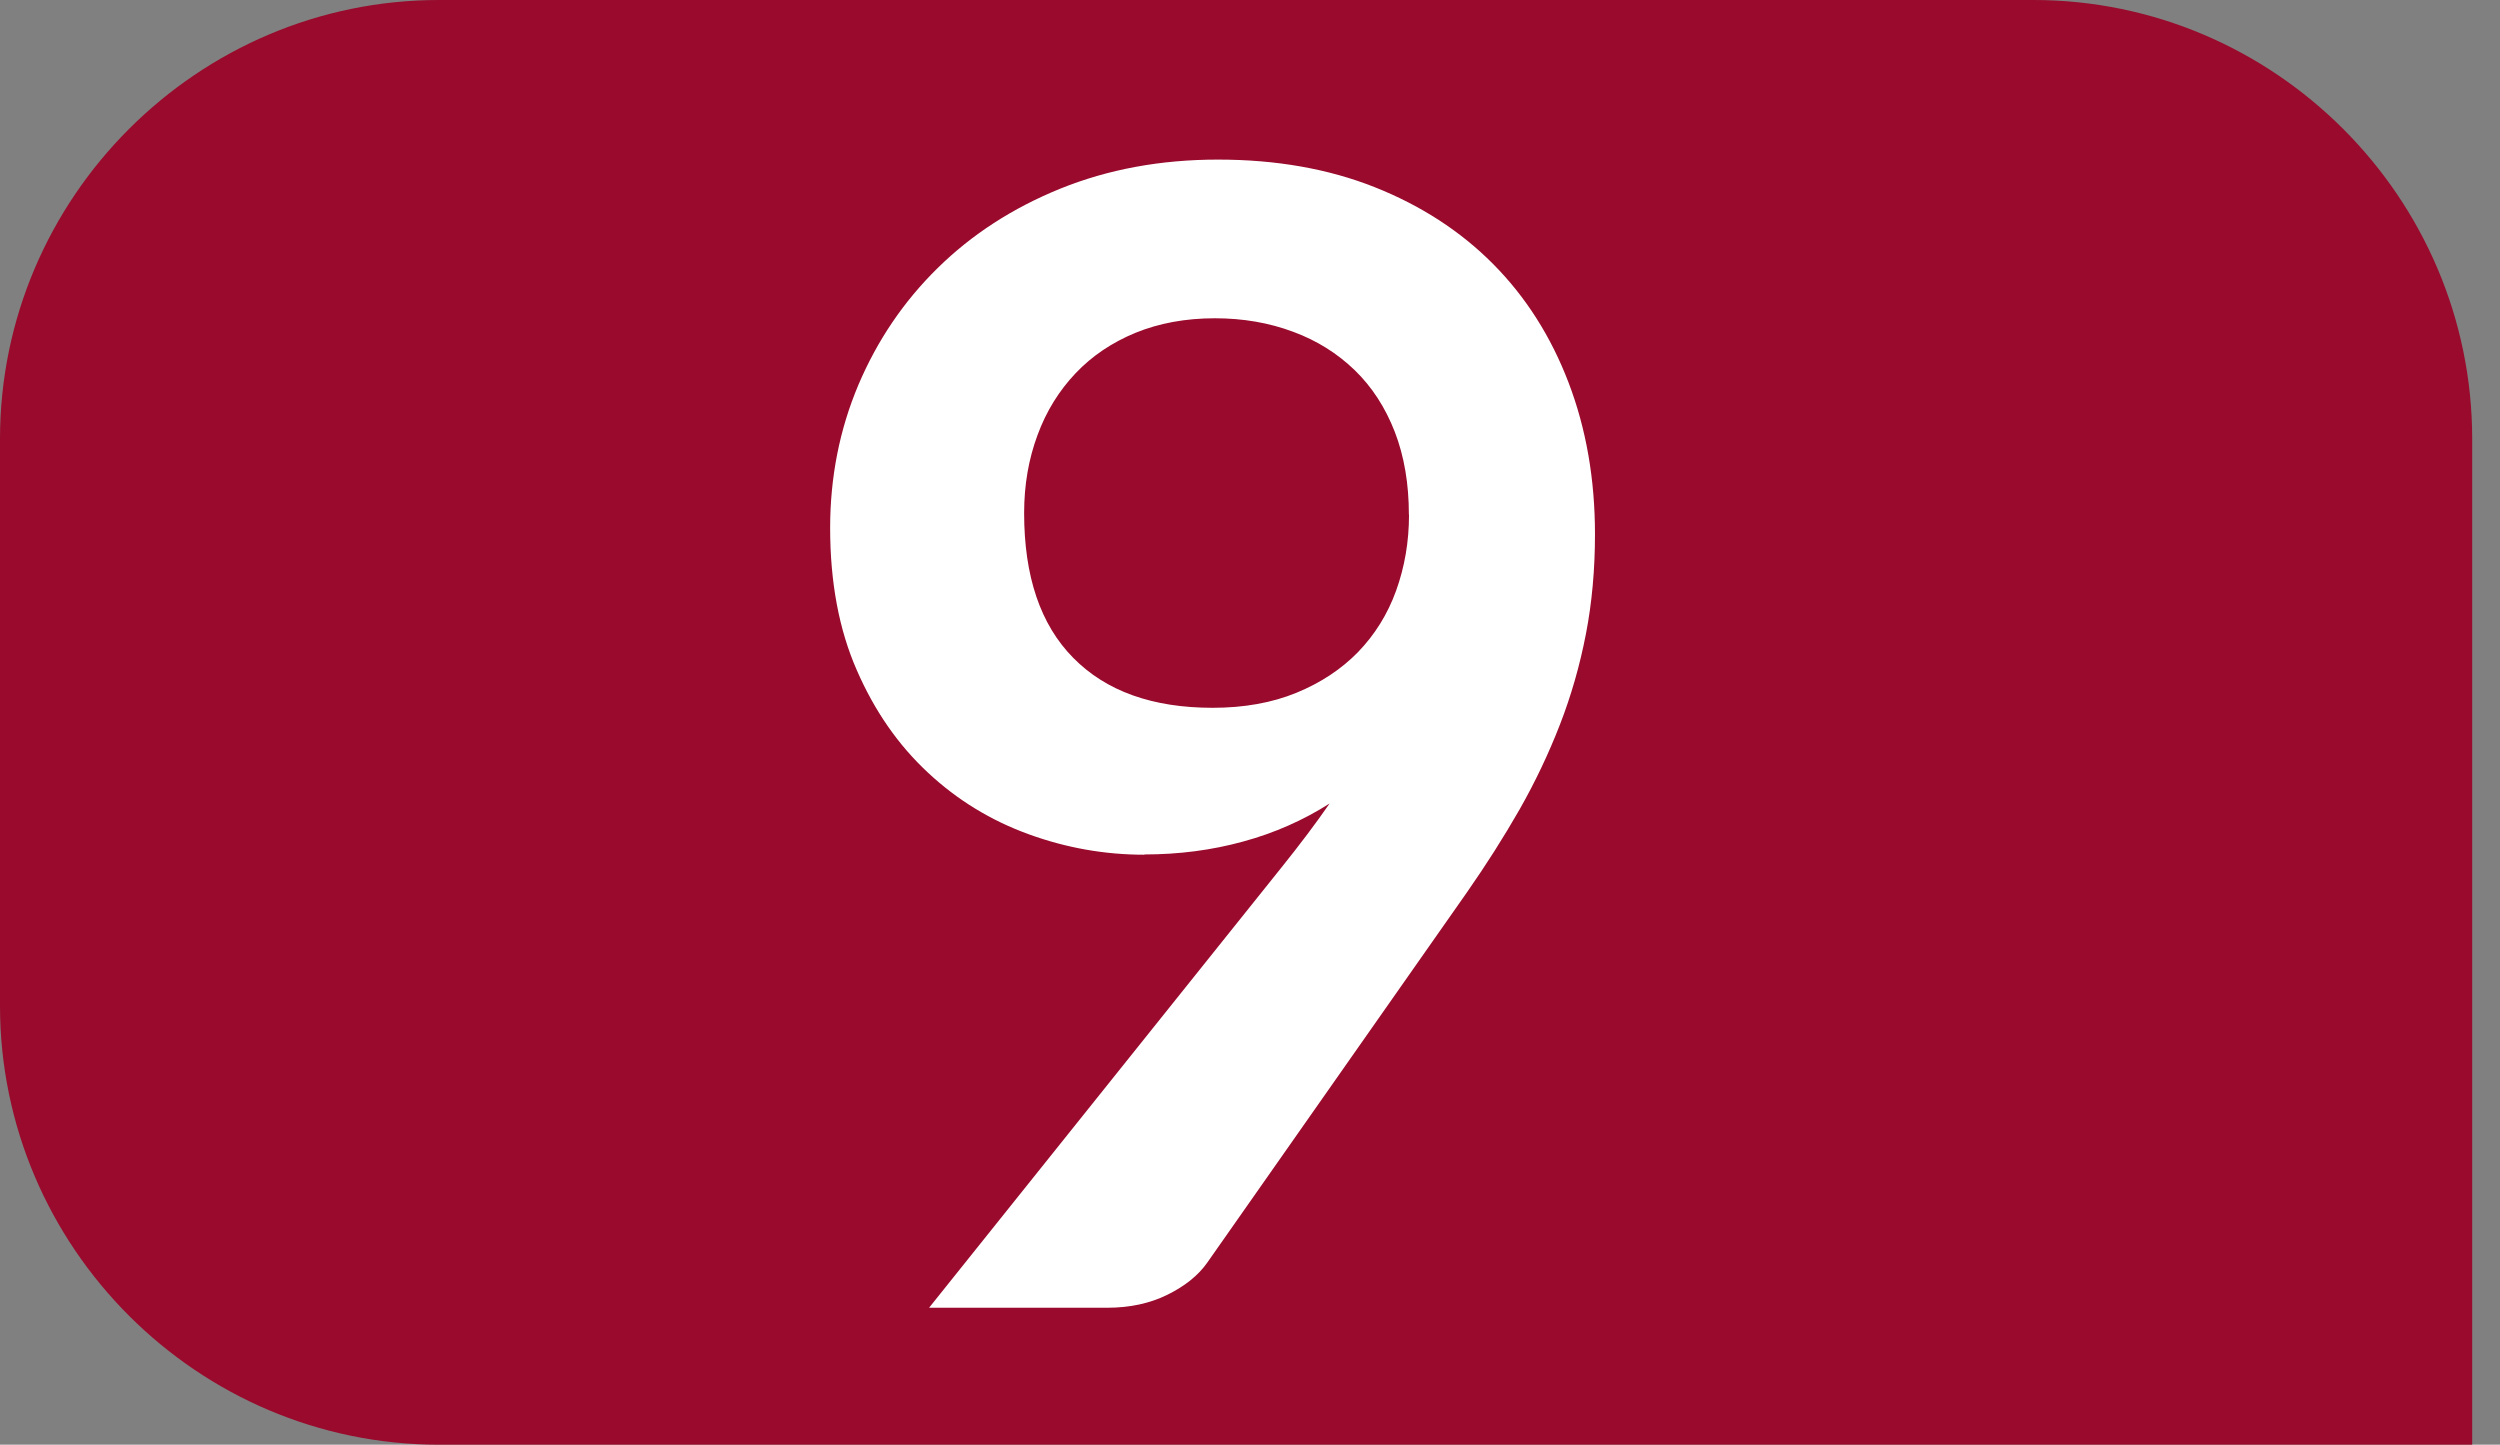
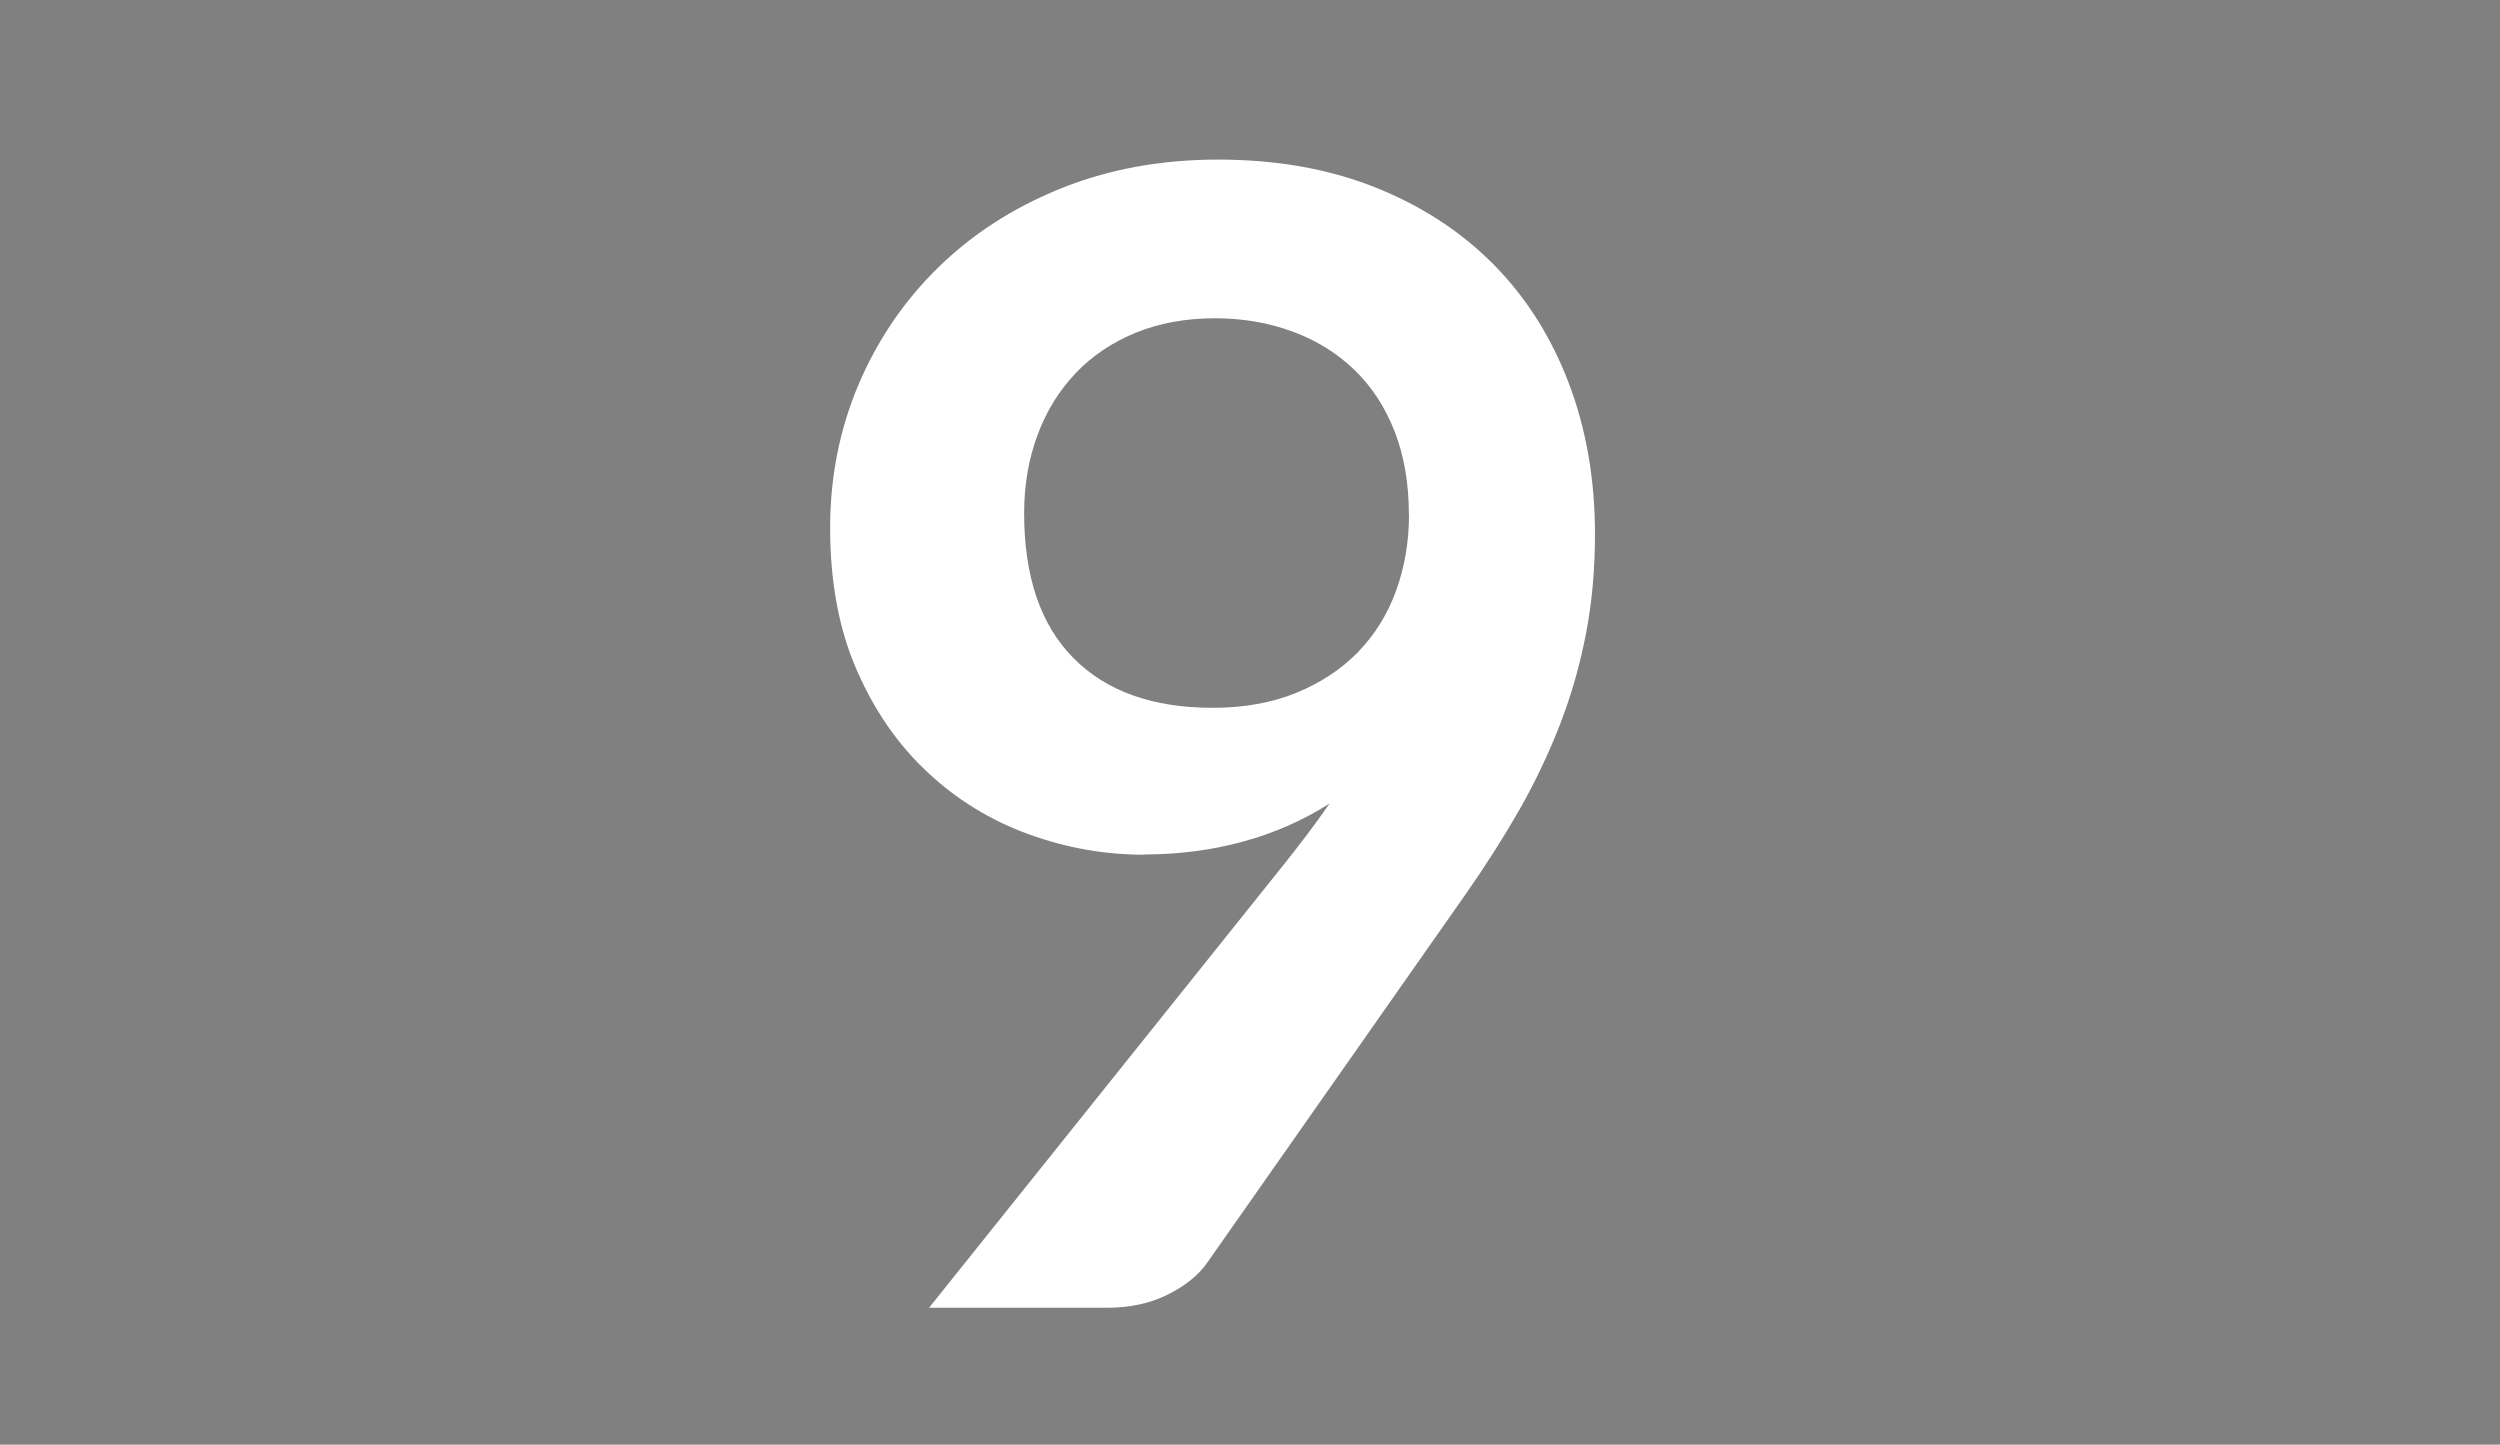
<svg xmlns="http://www.w3.org/2000/svg" id="uuid-ee9bc6e3-3fc7-4925-89c8-48213787ca0a" viewBox="0 0 19.331 11.171">
  <rect x="0" y="0" width="19.331" height="11.171" fill="#808080" stroke="none" />
  <defs>
    <style>.uuid-5fe75c9f-5f22-4c12-96a5-b84b2a8fda28{fill:#fff;}.uuid-382905a5-9e57-443f-9fb8-f0daf13cff35{fill:#990a2c;}</style>
  </defs>
  <g id="uuid-baa58640-f8d4-49df-8a2f-4dc3fa449156">
    <g>
-       <path class="uuid-382905a5-9e57-443f-9fb8-f0daf13cff35" d="M19.331,11.171H3.395c-1.867,0-3.395-1.528-3.395-3.395V3.395C0,1.528,1.528,0,3.395,0H15.722c1.866,0,3.394,1.528,3.394,3.395v7.776" />
      <path class="uuid-5fe75c9f-5f22-4c12-96a5-b84b2a8fda28" d="M8.848,6.609c-.304,0-.601-.052-.893-.158s-.552-.264-.78-.477c-.229-.213-.412-.476-.549-.79-.138-.313-.207-.681-.207-1.102,0-.393,.073-.761,.218-1.105,.146-.344,.35-.646,.613-.904,.263-.259,.579-.464,.948-.614,.368-.149,.775-.225,1.22-.225,.449,0,.853,.071,1.211,.213,.358,.142,.664,.34,.917,.595,.253,.255,.447,.561,.583,.917,.136,.356,.204,.747,.204,1.172,0,.271-.023,.528-.07,.771-.047,.243-.114,.477-.201,.701s-.191,.443-.312,.656c-.122,.213-.257,.426-.407,.641l-2.01,2.866c-.069,.097-.171,.179-.307,.246s-.291,.1-.464,.1h-1.378l2.727-3.407c.068-.085,.133-.168,.194-.249,.061-.081,.12-.162,.176-.243-.203,.129-.425,.228-.668,.294-.243,.067-.498,.1-.765,.1Zm2.046-2.629c0-.239-.036-.452-.109-.641-.073-.188-.176-.347-.31-.477-.134-.129-.292-.229-.477-.297-.185-.069-.386-.104-.604-.104-.227,0-.431,.038-.613,.112-.182,.075-.337,.179-.464,.313s-.226,.292-.294,.477c-.069,.185-.104,.386-.104,.604,0,.49,.126,.863,.38,1.12,.253,.257,.612,.386,1.078,.386,.243,0,.459-.039,.647-.116,.188-.077,.347-.182,.477-.315,.129-.134,.228-.291,.294-.474s.1-.378,.1-.589Z" />
    </g>
  </g>
</svg>